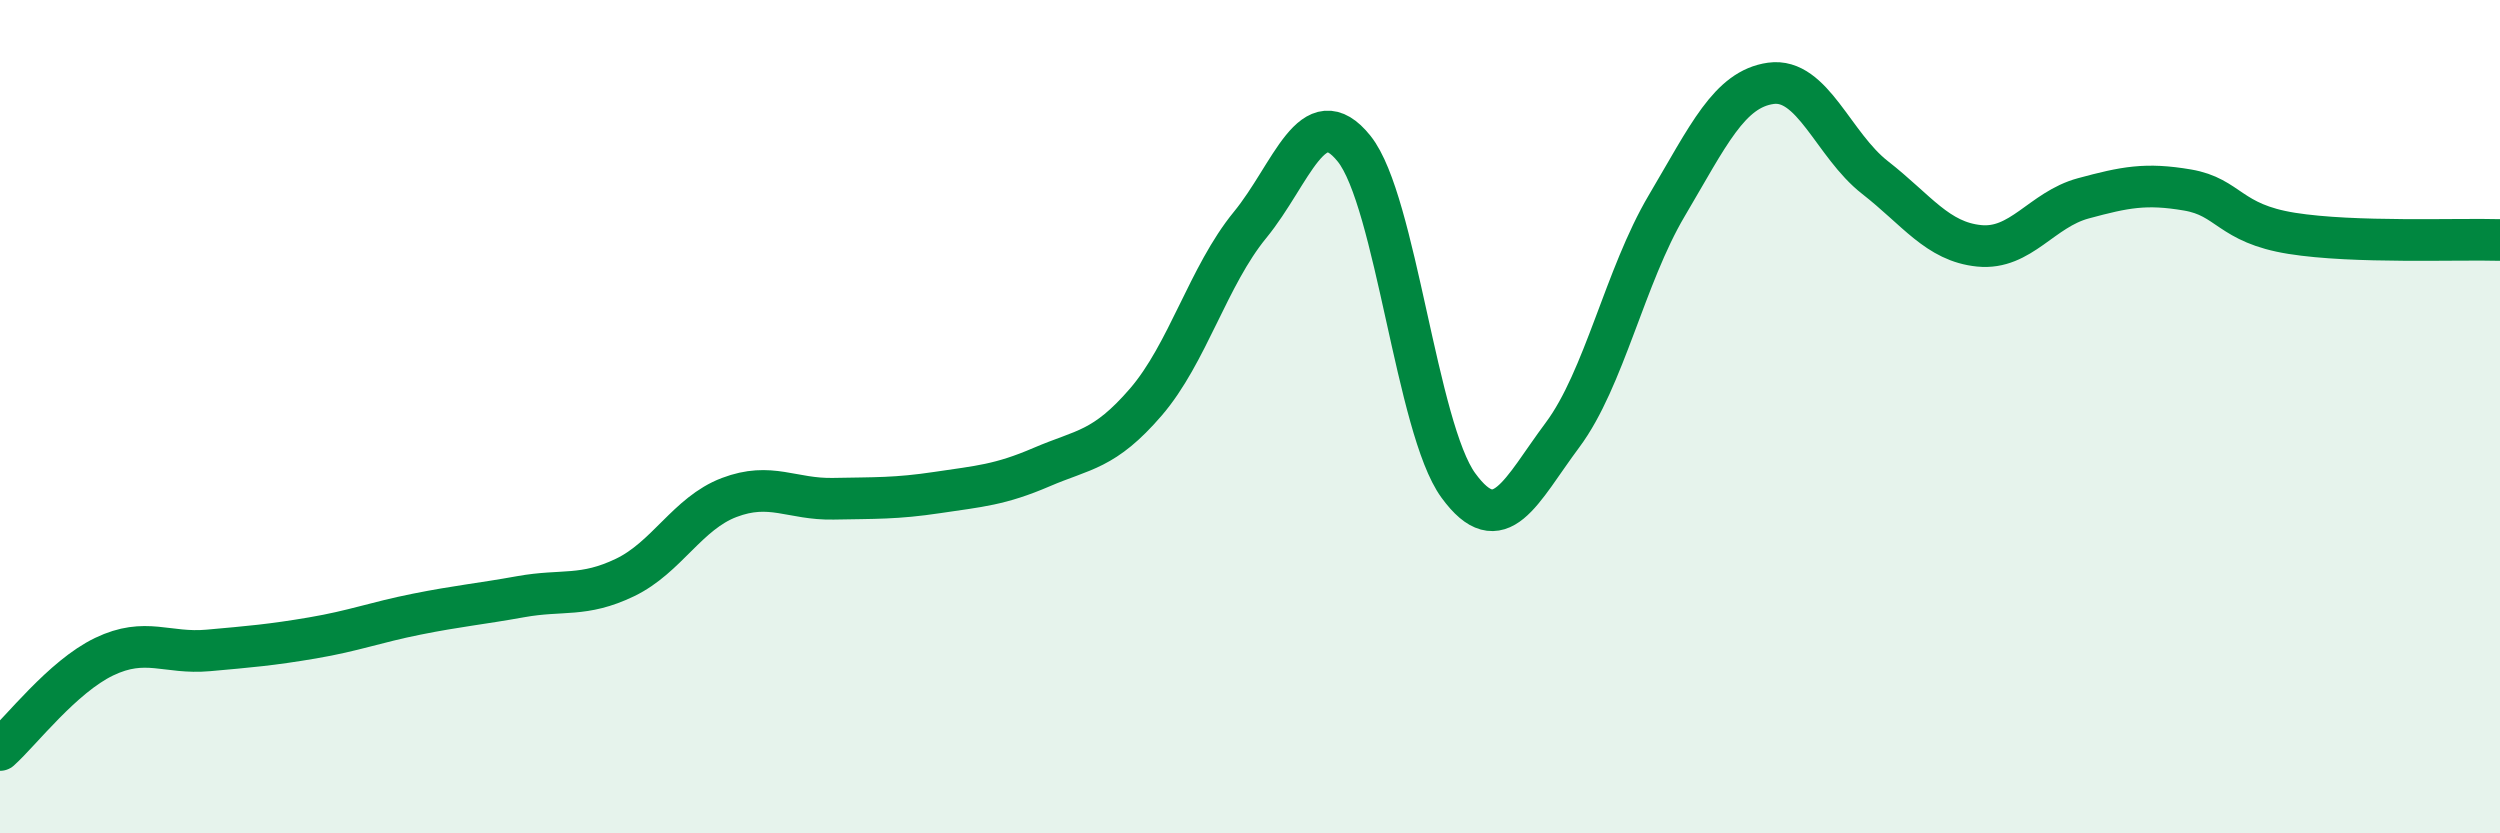
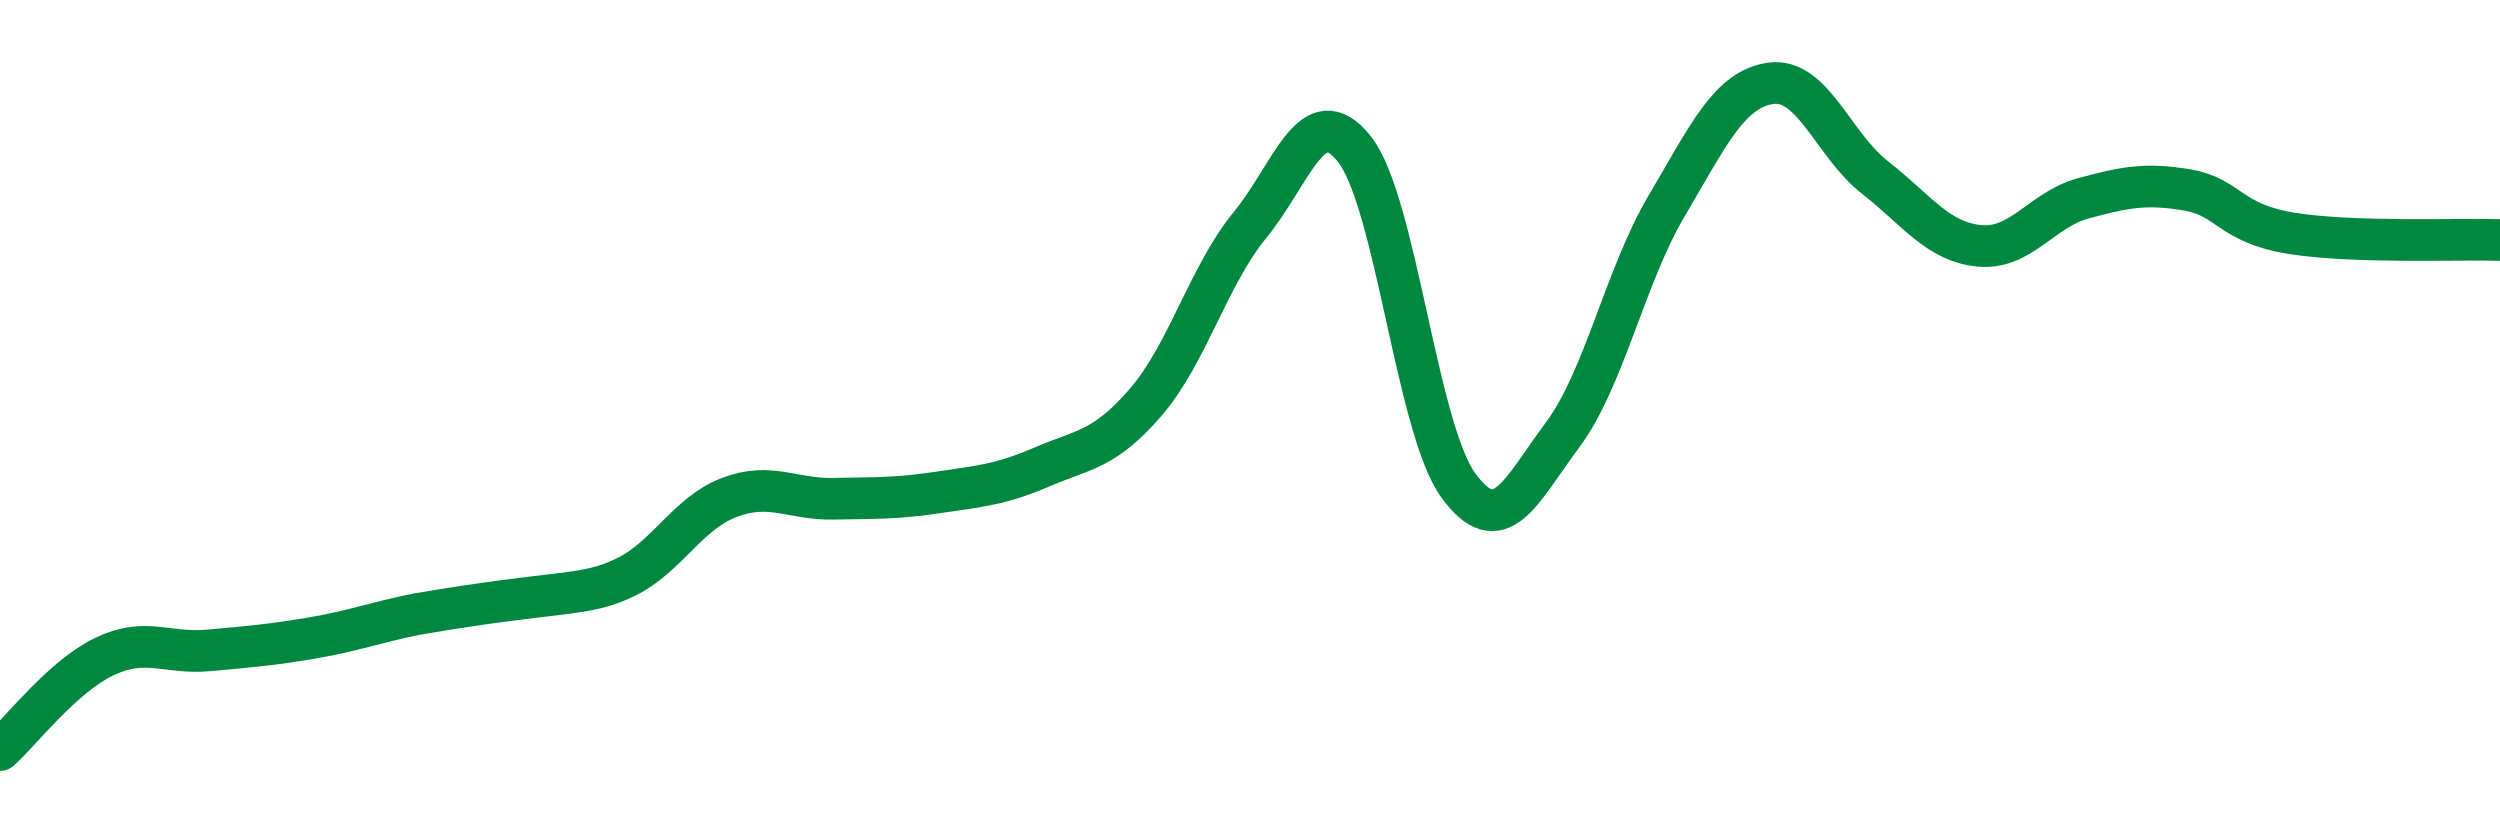
<svg xmlns="http://www.w3.org/2000/svg" width="60" height="20" viewBox="0 0 60 20">
-   <path d="M 0,18 C 0.5,17.55 1.5,16.24 2.5,15.76 C 3.5,15.28 4,15.7 5,15.61 C 6,15.52 6.5,15.48 7.5,15.31 C 8.5,15.14 9,14.94 10,14.74 C 11,14.54 11.5,14.5 12.5,14.32 C 13.5,14.14 14,14.34 15,13.86 C 16,13.38 16.5,12.32 17.5,11.94 C 18.5,11.56 19,11.99 20,11.97 C 21,11.95 21.5,11.97 22.5,11.82 C 23.5,11.67 24,11.64 25,11.21 C 26,10.78 26.5,10.81 27.5,9.65 C 28.5,8.49 29,6.62 30,5.4 C 31,4.18 31.5,2.32 32.5,3.57 C 33.5,4.82 34,10.28 35,11.65 C 36,13.02 36.5,11.78 37.5,10.44 C 38.5,9.1 39,6.63 40,4.94 C 41,3.25 41.5,2.14 42.5,2 C 43.5,1.86 44,3.48 45,4.26 C 46,5.04 46.5,5.8 47.5,5.9 C 48.5,6 49,5.03 50,4.76 C 51,4.49 51.5,4.39 52.5,4.56 C 53.5,4.73 53.5,5.36 55,5.6 C 56.5,5.84 59,5.73 60,5.76L60 20L0 20Z" fill="#008740" opacity="0.1" stroke-linecap="round" stroke-linejoin="round" />
-   <path d="M 0,18 C 0.5,17.55 1.5,16.24 2.5,15.76 C 3.5,15.28 4,15.7 5,15.61 C 6,15.52 6.5,15.48 7.5,15.31 C 8.5,15.14 9,14.94 10,14.74 C 11,14.54 11.5,14.5 12.5,14.32 C 13.5,14.14 14,14.34 15,13.86 C 16,13.38 16.5,12.32 17.5,11.94 C 18.5,11.56 19,11.99 20,11.97 C 21,11.95 21.5,11.97 22.5,11.82 C 23.5,11.67 24,11.64 25,11.21 C 26,10.78 26.5,10.81 27.5,9.65 C 28.5,8.49 29,6.62 30,5.4 C 31,4.18 31.5,2.32 32.5,3.57 C 33.5,4.82 34,10.28 35,11.65 C 36,13.02 36.5,11.78 37.5,10.44 C 38.5,9.1 39,6.63 40,4.94 C 41,3.25 41.5,2.14 42.5,2 C 43.5,1.86 44,3.48 45,4.26 C 46,5.04 46.5,5.8 47.5,5.9 C 48.5,6 49,5.03 50,4.76 C 51,4.49 51.5,4.39 52.5,4.56 C 53.5,4.73 53.5,5.36 55,5.6 C 56.5,5.84 59,5.73 60,5.76" stroke="#008740" stroke-width="1" fill="none" stroke-linecap="round" stroke-linejoin="round" />
+   <path d="M 0,18 C 0.5,17.55 1.5,16.24 2.5,15.76 C 3.5,15.28 4,15.7 5,15.61 C 6,15.52 6.5,15.48 7.5,15.31 C 8.5,15.14 9,14.94 10,14.74 C 13.5,14.14 14,14.34 15,13.86 C 16,13.38 16.5,12.32 17.5,11.94 C 18.5,11.56 19,11.99 20,11.97 C 21,11.95 21.5,11.97 22.5,11.82 C 23.5,11.67 24,11.64 25,11.21 C 26,10.78 26.5,10.81 27.5,9.65 C 28.5,8.49 29,6.62 30,5.4 C 31,4.18 31.5,2.32 32.5,3.57 C 33.5,4.82 34,10.28 35,11.65 C 36,13.02 36.5,11.78 37.5,10.44 C 38.5,9.1 39,6.63 40,4.94 C 41,3.25 41.5,2.14 42.5,2 C 43.5,1.86 44,3.48 45,4.26 C 46,5.04 46.5,5.8 47.5,5.9 C 48.5,6 49,5.03 50,4.76 C 51,4.49 51.5,4.39 52.5,4.56 C 53.5,4.73 53.5,5.36 55,5.6 C 56.5,5.84 59,5.73 60,5.76" stroke="#008740" stroke-width="1" fill="none" stroke-linecap="round" stroke-linejoin="round" />
</svg>